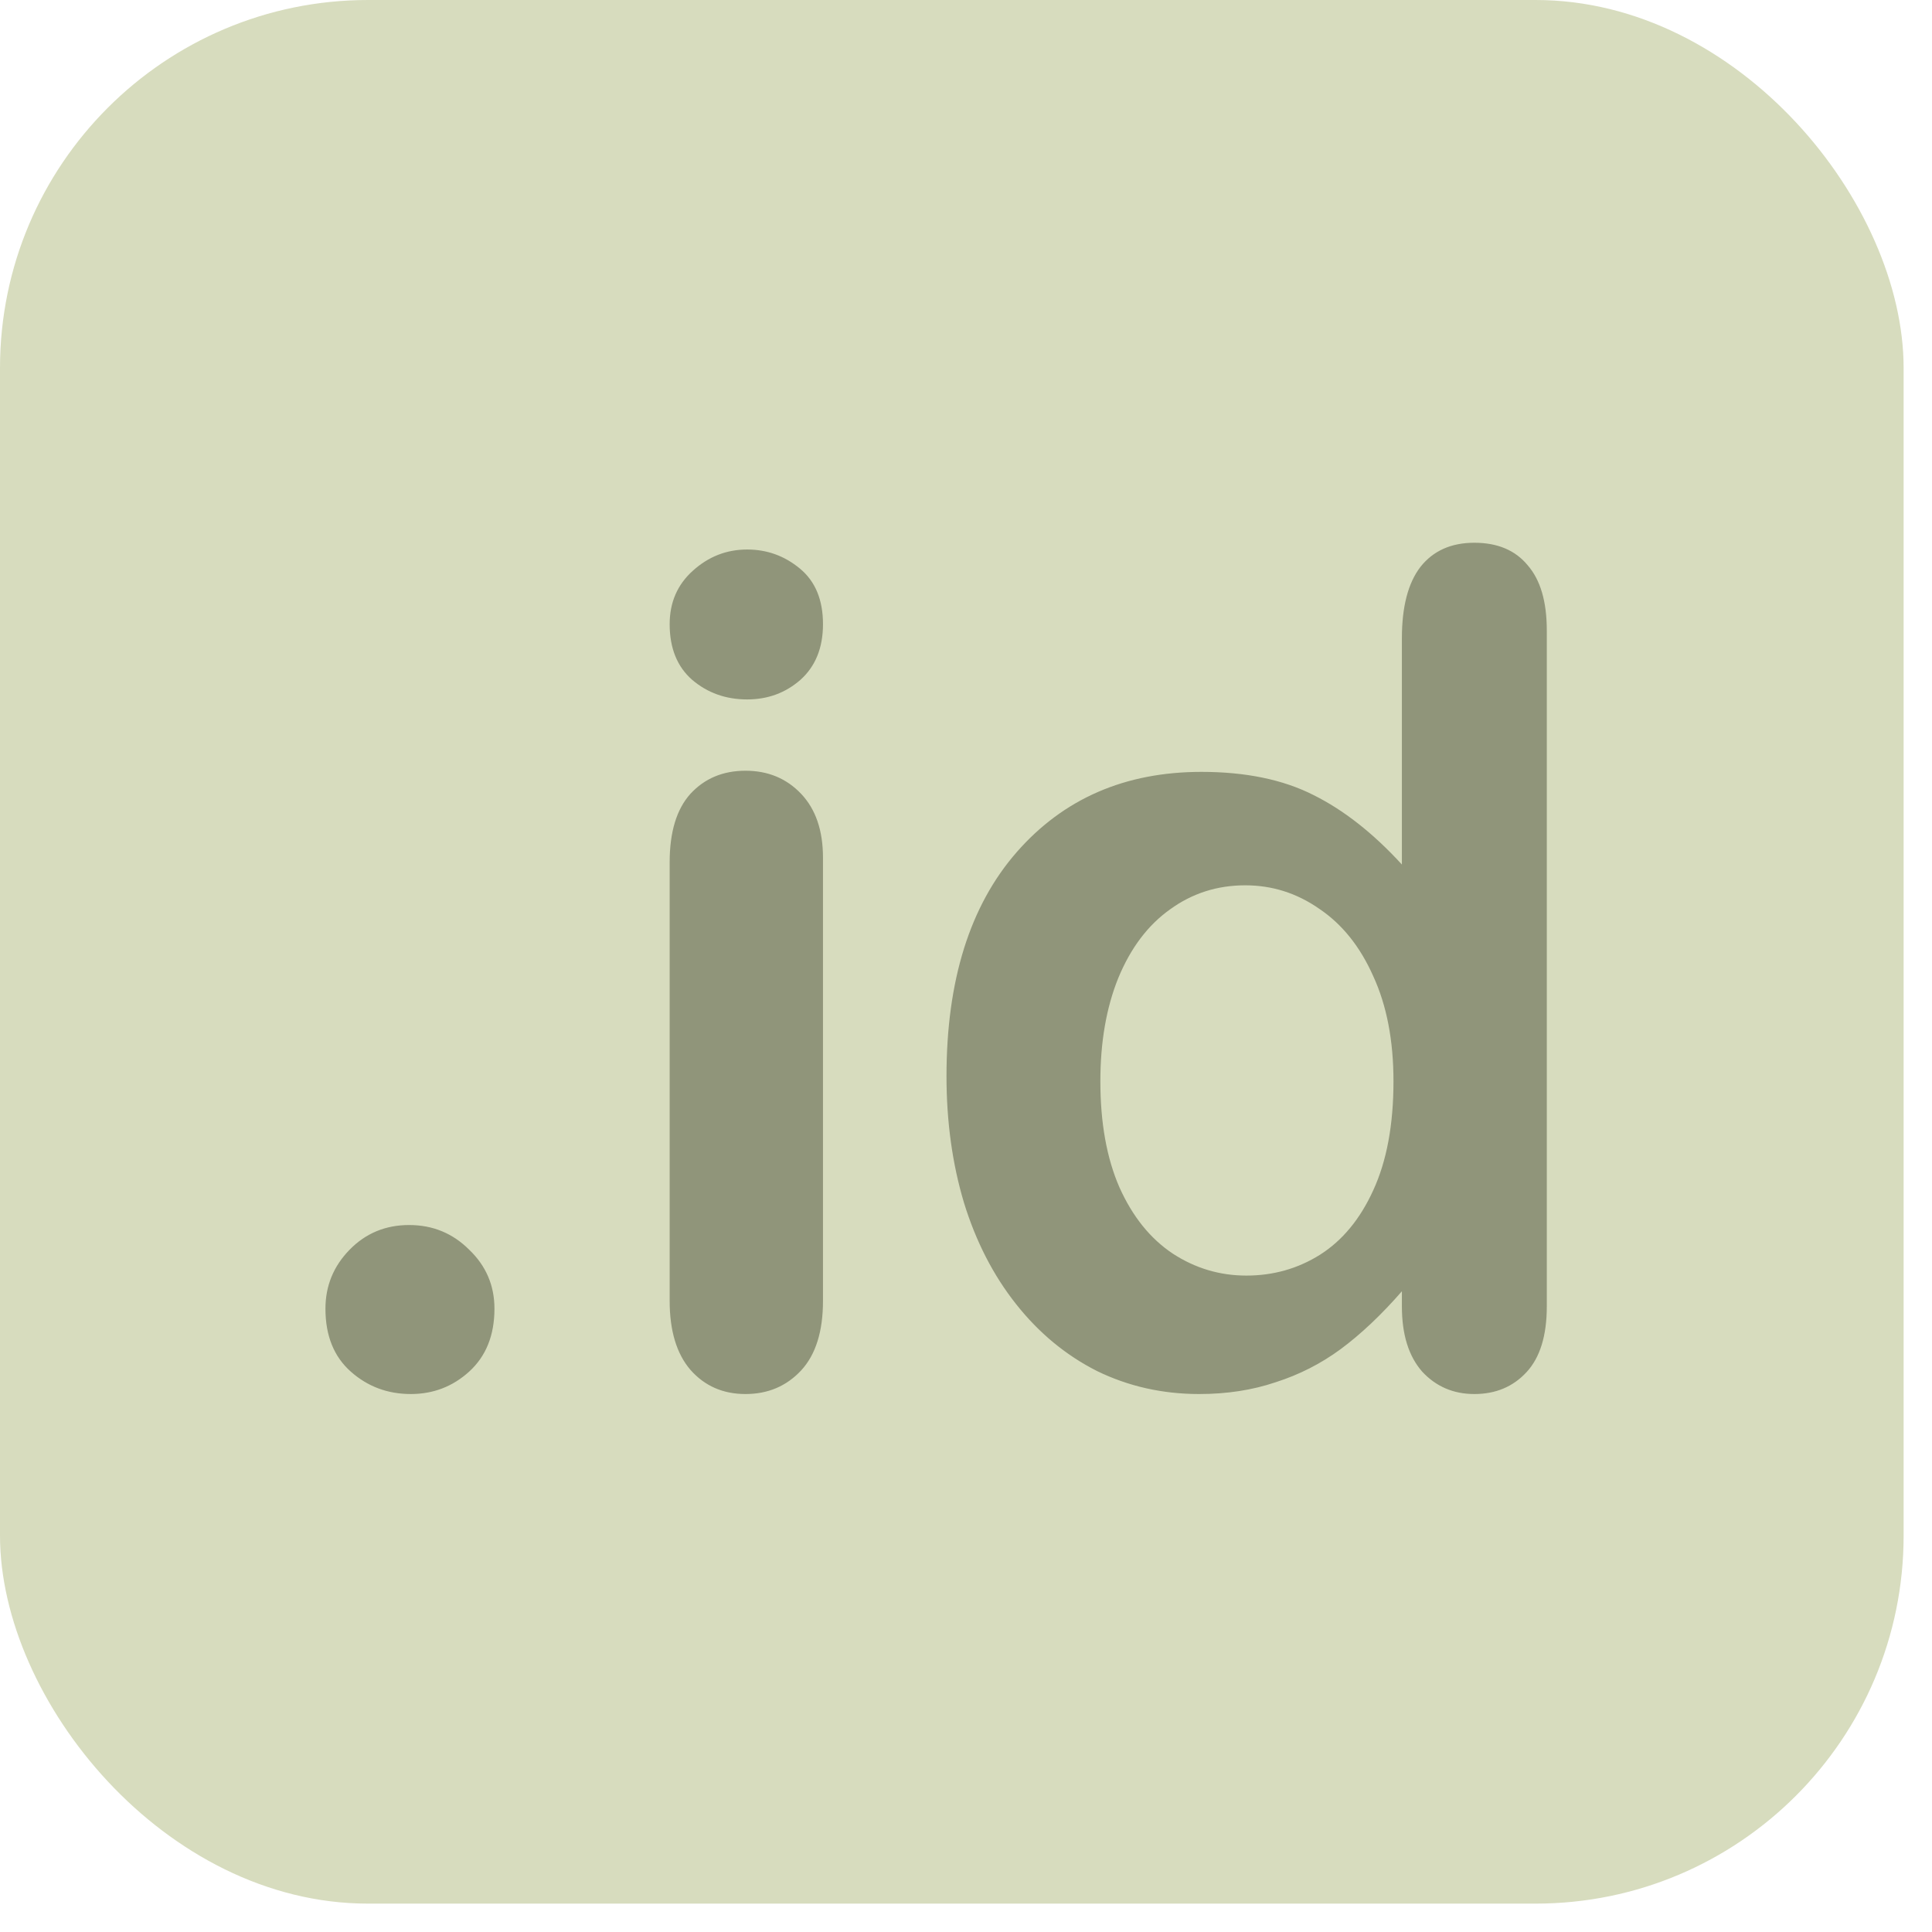
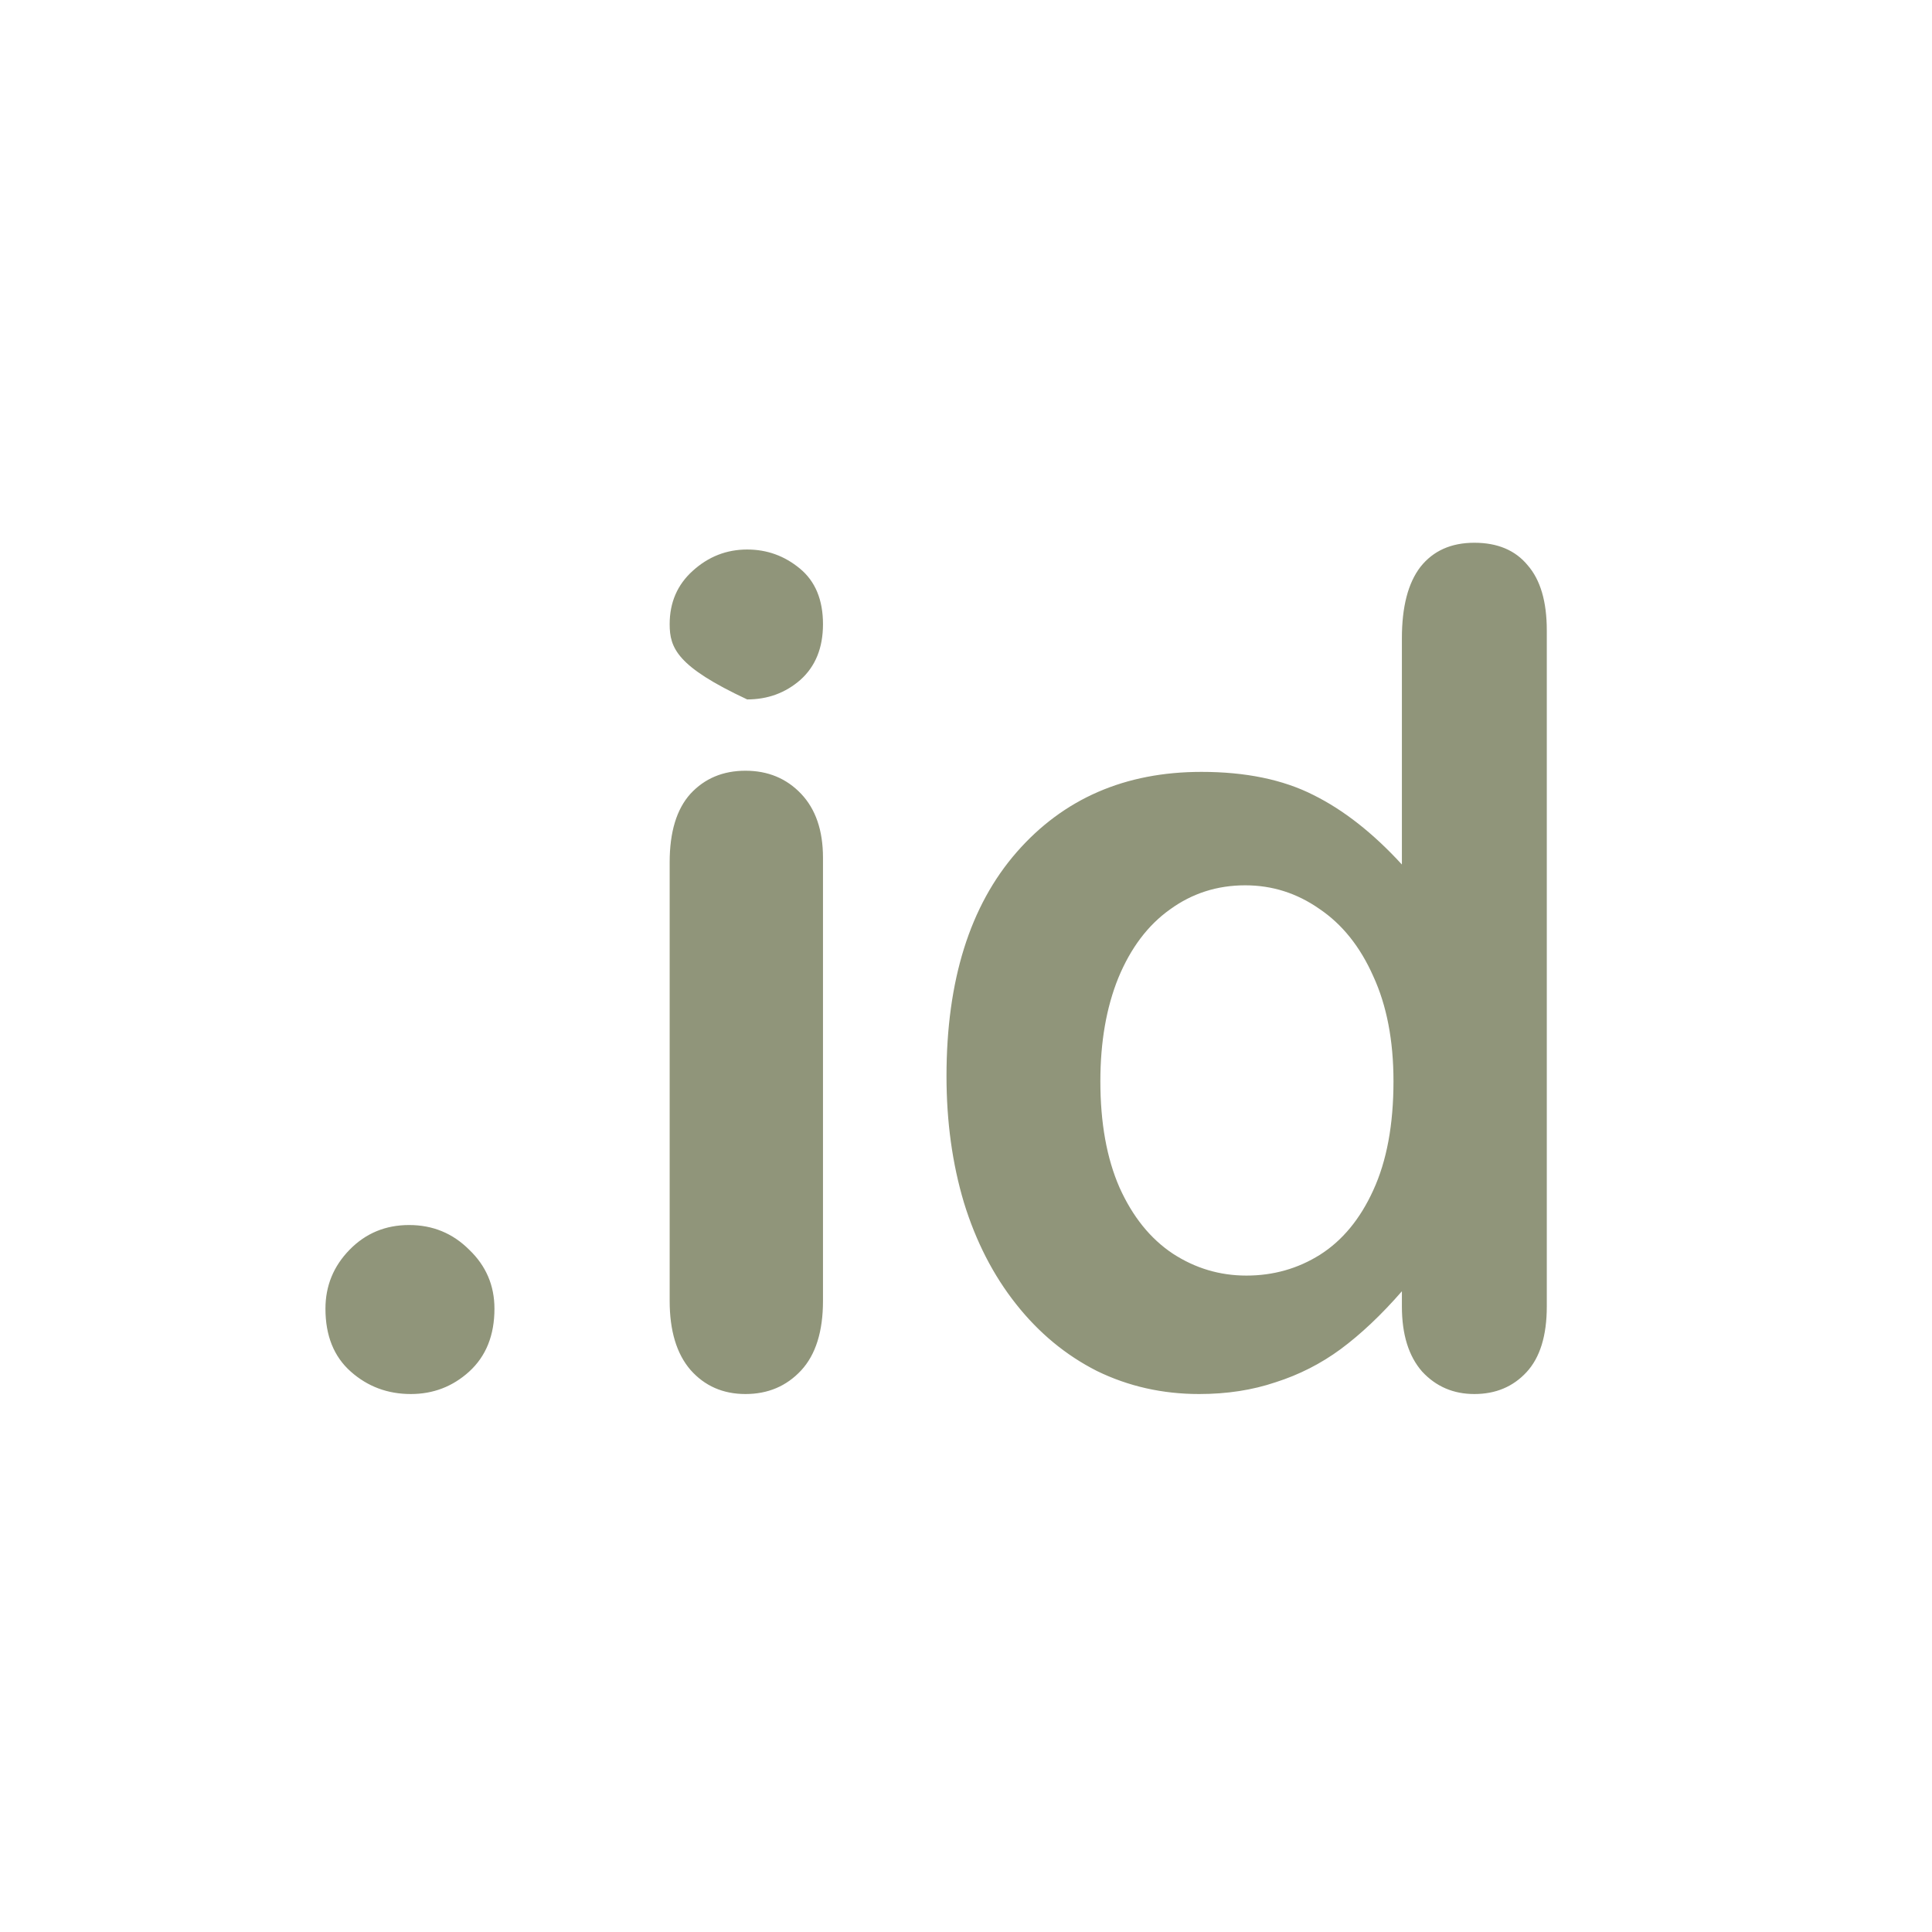
<svg xmlns="http://www.w3.org/2000/svg" width="42" height="42" viewBox="0 0 42 42" fill="none">
-   <rect width="41.383" height="41.383" rx="8" fill="#D7DCBE" />
-   <path d="M8.931 30.305C8.426 30.305 7.991 30.142 7.625 29.817C7.258 29.491 7.075 29.036 7.075 28.45C7.075 27.953 7.25 27.526 7.6 27.168C7.95 26.81 8.381 26.631 8.894 26.631C9.407 26.631 9.842 26.81 10.2 27.168C10.566 27.518 10.749 27.945 10.749 28.45C10.749 29.027 10.566 29.483 10.2 29.817C9.842 30.142 9.419 30.305 8.931 30.305ZM17.891 18.648V28.279C17.891 28.946 17.732 29.451 17.415 29.793C17.097 30.134 16.694 30.305 16.206 30.305C15.718 30.305 15.319 30.13 15.01 29.78C14.709 29.43 14.558 28.93 14.558 28.279V18.745C14.558 18.086 14.709 17.59 15.01 17.256C15.319 16.922 15.718 16.755 16.206 16.755C16.694 16.755 17.097 16.922 17.415 17.256C17.732 17.59 17.891 18.053 17.891 18.648ZM16.243 15.205C15.779 15.205 15.38 15.063 15.046 14.778C14.721 14.493 14.558 14.09 14.558 13.569C14.558 13.097 14.725 12.711 15.059 12.41C15.4 12.1 15.795 11.946 16.243 11.946C16.674 11.946 17.056 12.084 17.39 12.361C17.724 12.637 17.891 13.04 17.891 13.569C17.891 14.082 17.728 14.485 17.402 14.778C17.077 15.063 16.69 15.205 16.243 15.205ZM30.476 28.401V28.071C30.029 28.584 29.585 29.003 29.145 29.329C28.714 29.646 28.242 29.886 27.73 30.049C27.225 30.22 26.672 30.305 26.069 30.305C25.272 30.305 24.531 30.138 23.848 29.805C23.172 29.463 22.586 28.979 22.09 28.352C21.593 27.725 21.215 26.989 20.955 26.143C20.702 25.296 20.576 24.381 20.576 23.396C20.576 21.313 21.085 19.689 22.102 18.525C23.119 17.362 24.458 16.78 26.118 16.78C27.078 16.78 27.888 16.947 28.547 17.28C29.206 17.606 29.849 18.11 30.476 18.794V13.874C30.476 13.191 30.61 12.674 30.879 12.324C31.156 11.974 31.546 11.799 32.051 11.799C32.555 11.799 32.942 11.962 33.21 12.288C33.487 12.605 33.626 13.077 33.626 13.704V28.401C33.626 29.036 33.479 29.512 33.186 29.829C32.893 30.146 32.515 30.305 32.051 30.305C31.595 30.305 31.217 30.142 30.916 29.817C30.623 29.483 30.476 29.011 30.476 28.401ZM23.921 23.506C23.921 24.409 24.059 25.178 24.336 25.813C24.621 26.448 25.007 26.928 25.496 27.253C25.984 27.571 26.517 27.73 27.095 27.73C27.681 27.73 28.214 27.579 28.694 27.278C29.182 26.969 29.569 26.501 29.854 25.874C30.146 25.239 30.293 24.45 30.293 23.506C30.293 22.619 30.146 21.858 29.854 21.223C29.569 20.58 29.178 20.092 28.682 19.758C28.193 19.416 27.656 19.246 27.07 19.246C26.46 19.246 25.915 19.421 25.435 19.77C24.954 20.112 24.58 20.609 24.311 21.26C24.051 21.903 23.921 22.651 23.921 23.506Z" fill="#90957A" />
+   <path d="M8.931 30.305C8.426 30.305 7.991 30.142 7.625 29.817C7.258 29.491 7.075 29.036 7.075 28.45C7.075 27.953 7.25 27.526 7.6 27.168C7.95 26.81 8.381 26.631 8.894 26.631C9.407 26.631 9.842 26.81 10.2 27.168C10.566 27.518 10.749 27.945 10.749 28.45C10.749 29.027 10.566 29.483 10.2 29.817C9.842 30.142 9.419 30.305 8.931 30.305ZM17.891 18.648V28.279C17.891 28.946 17.732 29.451 17.415 29.793C17.097 30.134 16.694 30.305 16.206 30.305C15.718 30.305 15.319 30.13 15.01 29.78C14.709 29.43 14.558 28.93 14.558 28.279V18.745C14.558 18.086 14.709 17.59 15.01 17.256C15.319 16.922 15.718 16.755 16.206 16.755C16.694 16.755 17.097 16.922 17.415 17.256C17.732 17.59 17.891 18.053 17.891 18.648ZM16.243 15.205C14.721 14.493 14.558 14.09 14.558 13.569C14.558 13.097 14.725 12.711 15.059 12.41C15.4 12.1 15.795 11.946 16.243 11.946C16.674 11.946 17.056 12.084 17.39 12.361C17.724 12.637 17.891 13.04 17.891 13.569C17.891 14.082 17.728 14.485 17.402 14.778C17.077 15.063 16.69 15.205 16.243 15.205ZM30.476 28.401V28.071C30.029 28.584 29.585 29.003 29.145 29.329C28.714 29.646 28.242 29.886 27.73 30.049C27.225 30.22 26.672 30.305 26.069 30.305C25.272 30.305 24.531 30.138 23.848 29.805C23.172 29.463 22.586 28.979 22.09 28.352C21.593 27.725 21.215 26.989 20.955 26.143C20.702 25.296 20.576 24.381 20.576 23.396C20.576 21.313 21.085 19.689 22.102 18.525C23.119 17.362 24.458 16.78 26.118 16.78C27.078 16.78 27.888 16.947 28.547 17.28C29.206 17.606 29.849 18.11 30.476 18.794V13.874C30.476 13.191 30.61 12.674 30.879 12.324C31.156 11.974 31.546 11.799 32.051 11.799C32.555 11.799 32.942 11.962 33.21 12.288C33.487 12.605 33.626 13.077 33.626 13.704V28.401C33.626 29.036 33.479 29.512 33.186 29.829C32.893 30.146 32.515 30.305 32.051 30.305C31.595 30.305 31.217 30.142 30.916 29.817C30.623 29.483 30.476 29.011 30.476 28.401ZM23.921 23.506C23.921 24.409 24.059 25.178 24.336 25.813C24.621 26.448 25.007 26.928 25.496 27.253C25.984 27.571 26.517 27.73 27.095 27.73C27.681 27.73 28.214 27.579 28.694 27.278C29.182 26.969 29.569 26.501 29.854 25.874C30.146 25.239 30.293 24.45 30.293 23.506C30.293 22.619 30.146 21.858 29.854 21.223C29.569 20.58 29.178 20.092 28.682 19.758C28.193 19.416 27.656 19.246 27.07 19.246C26.46 19.246 25.915 19.421 25.435 19.77C24.954 20.112 24.58 20.609 24.311 21.26C24.051 21.903 23.921 22.651 23.921 23.506Z" fill="#90957A" />
</svg>